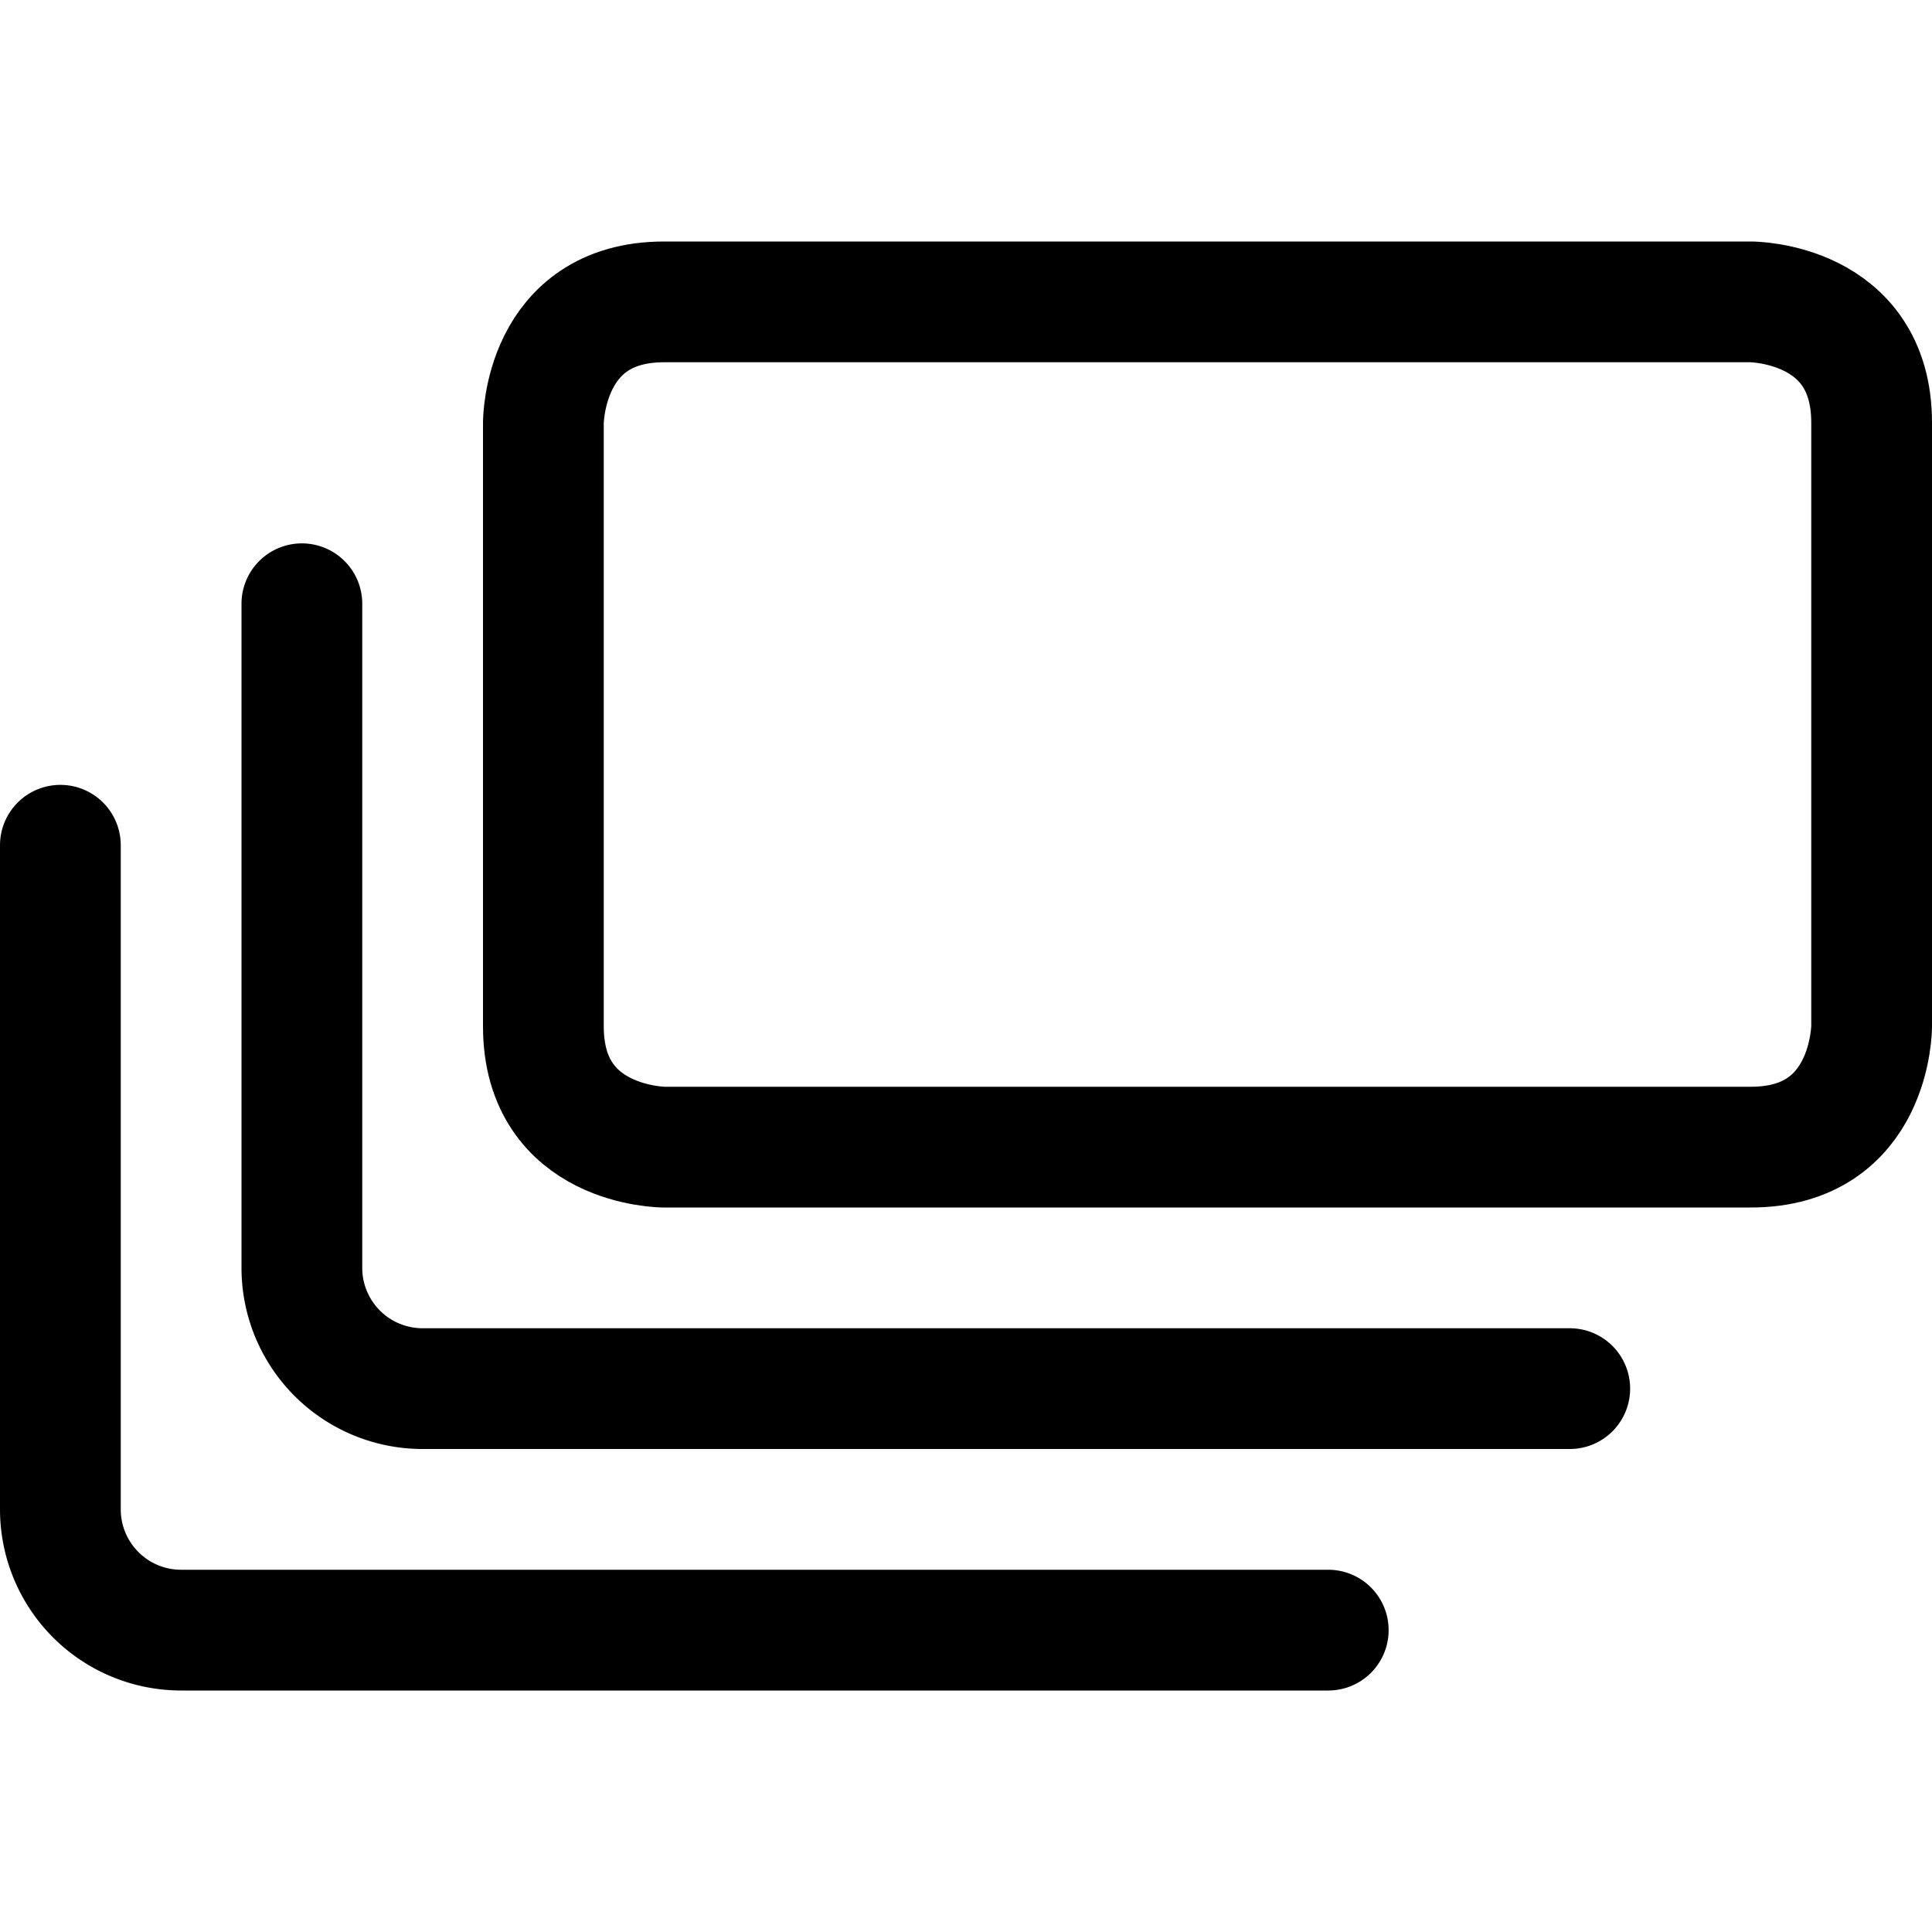
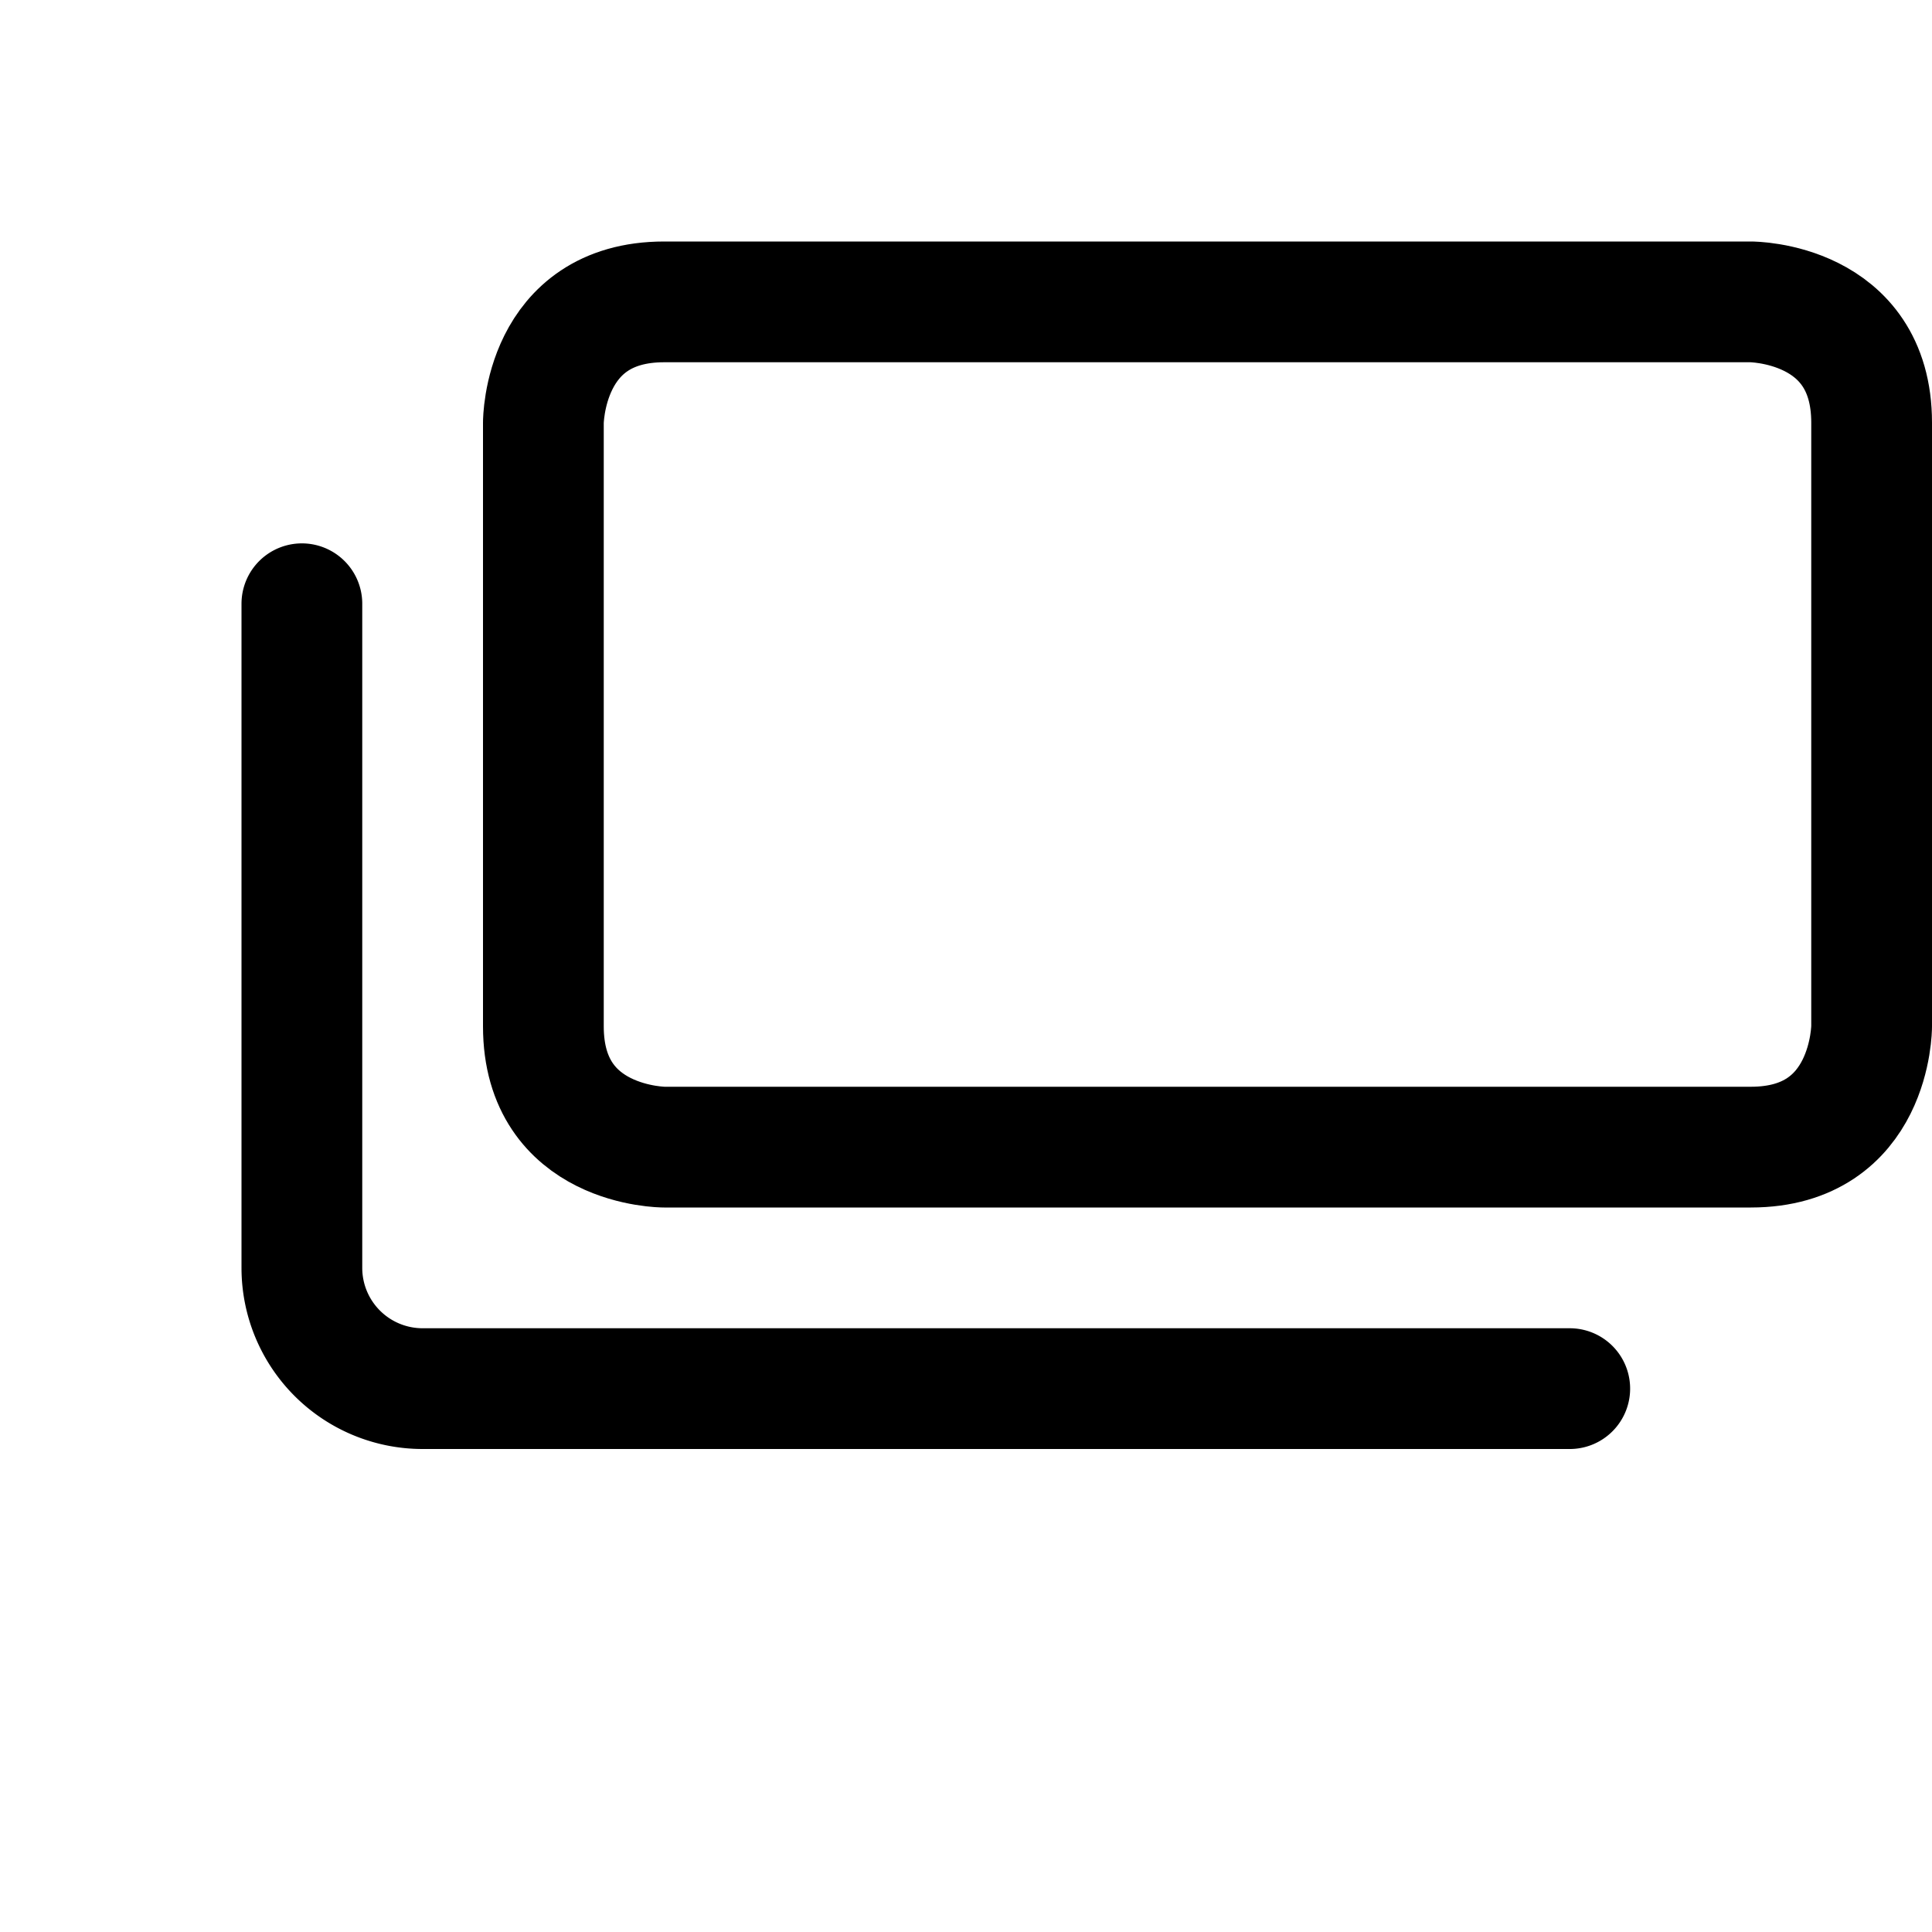
<svg xmlns="http://www.w3.org/2000/svg" viewBox="0 0 24 24" id="Layers-1--Streamline-Ultimate">
  <desc> Layers 1 Streamline Icon: https://streamlinehq.com </desc>
  <defs />
  <title>layers-1</title>
  <path d="M8.25 3.75h13.5s1.5 0 1.5 1.5v7.5s0 1.5 -1.5 1.5H8.25s-1.5 0 -1.5 -1.5v-7.5s0 -1.5 1.5 -1.5" fill="none" stroke="#000000" stroke-linecap="round" stroke-linejoin="round" stroke-width="1.5" />
  <path d="M3.75 7.5v8.25a1.5 1.5 0 0 0 1.5 1.5H19.5" fill="none" stroke="#000000" stroke-linecap="round" stroke-linejoin="round" stroke-width="1.5" />
-   <path d="M0.75 10.5v8.25a1.5 1.5 0 0 0 1.5 1.5H16.5" fill="none" stroke="#000000" stroke-linecap="round" stroke-linejoin="round" stroke-width="1.5" />
</svg>